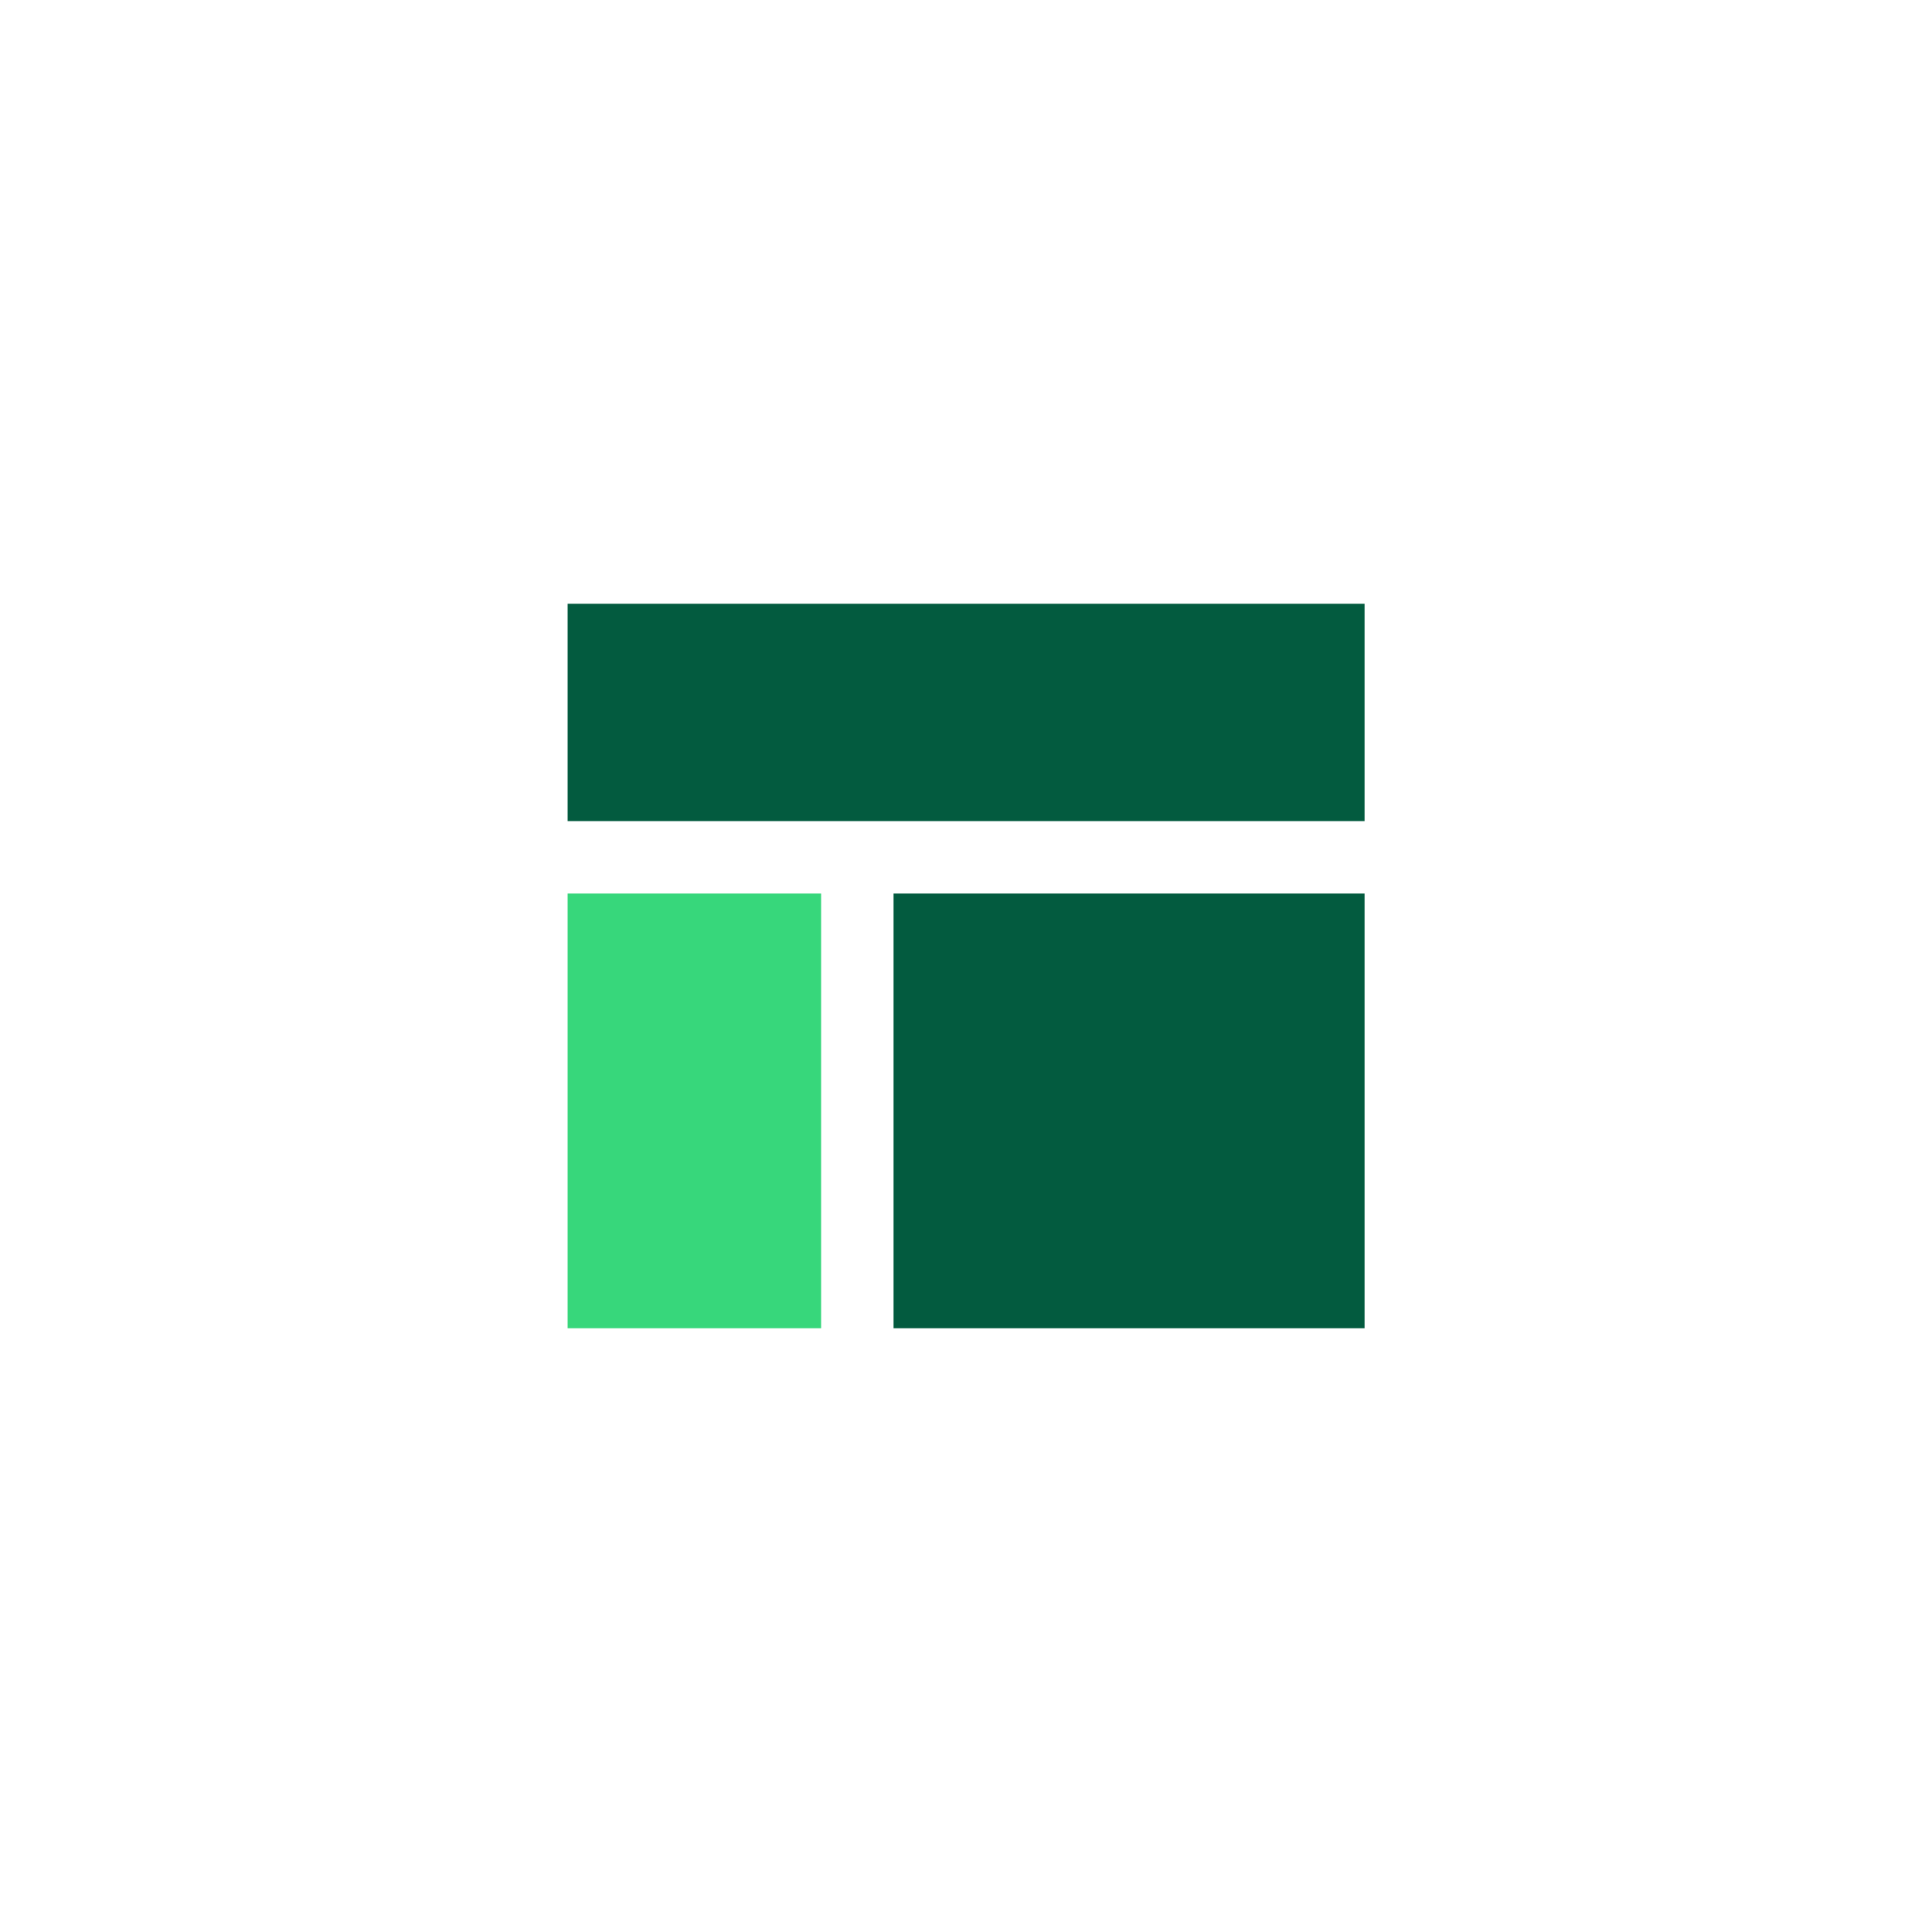
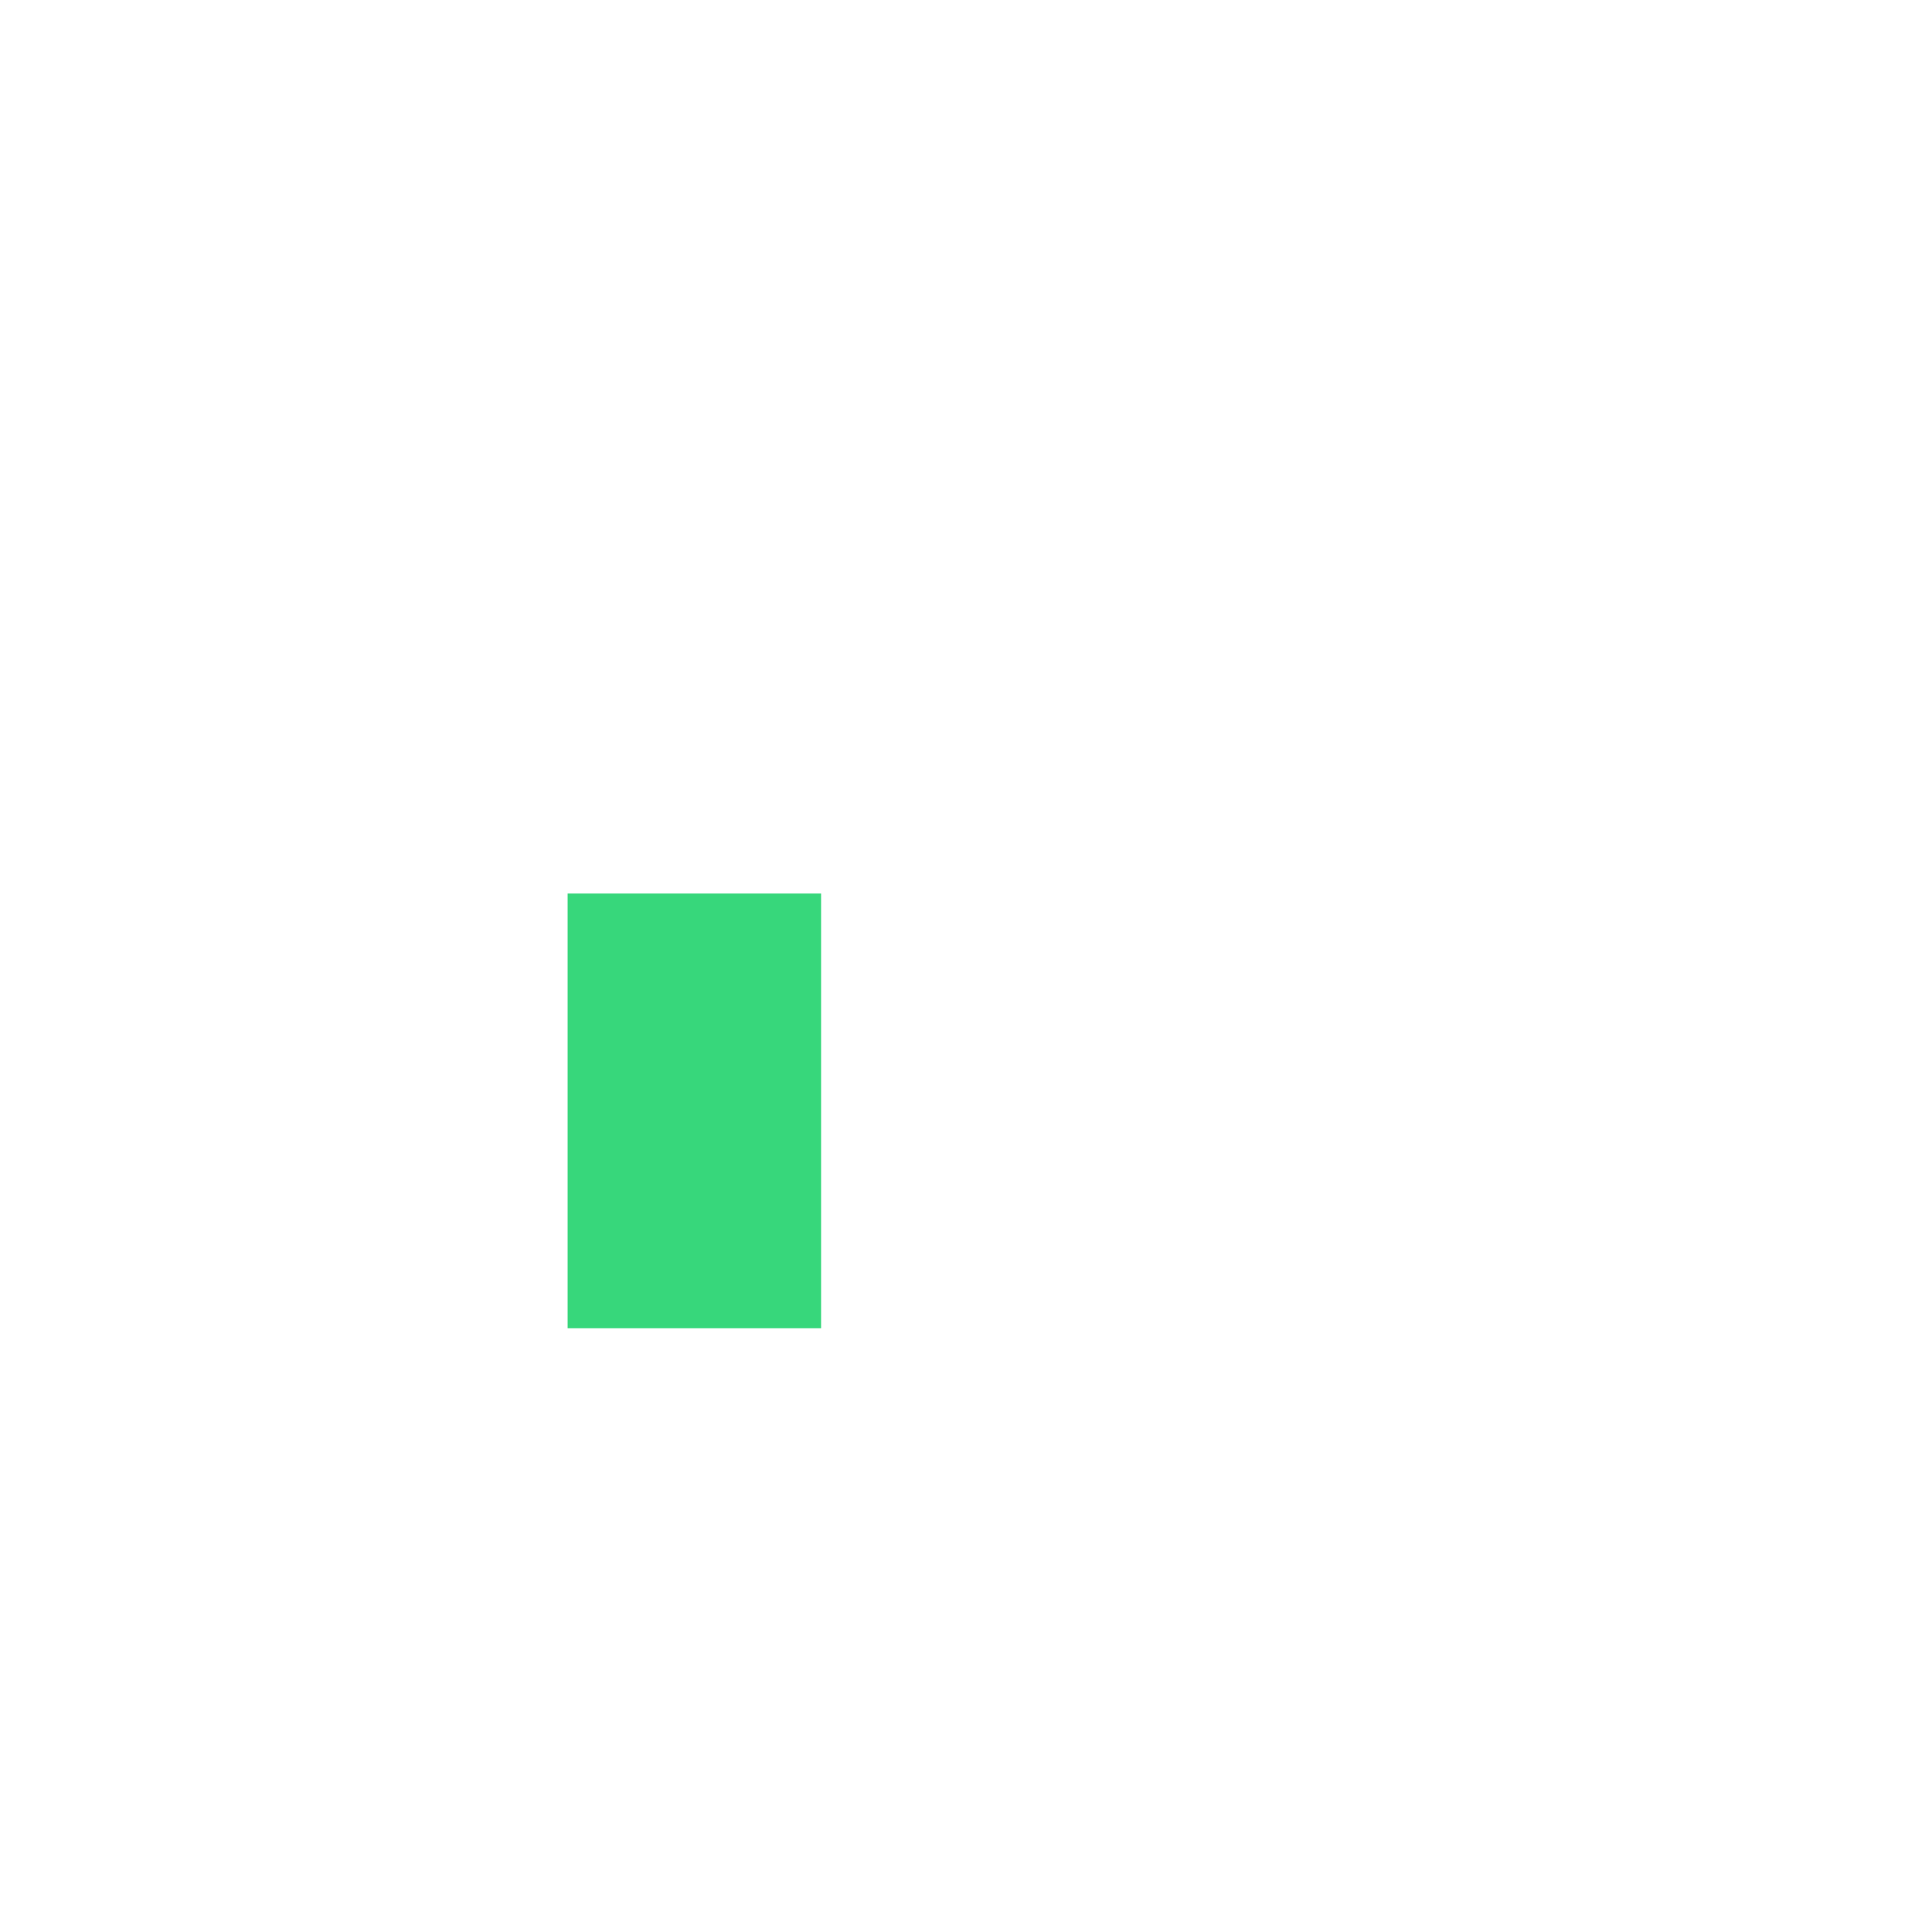
<svg xmlns="http://www.w3.org/2000/svg" viewBox="0 0 100 100">
-   <path d="M29.38,31.25H70.63V42.5H29.38Z" fill="#035b3f" />
  <path d="M29.38,46.25H42.5v22.5H29.38Z" fill="#37d77b" />
-   <path d="M46.25,46.25H70.63v22.5H46.25Z" fill="#035b3f" />
</svg>